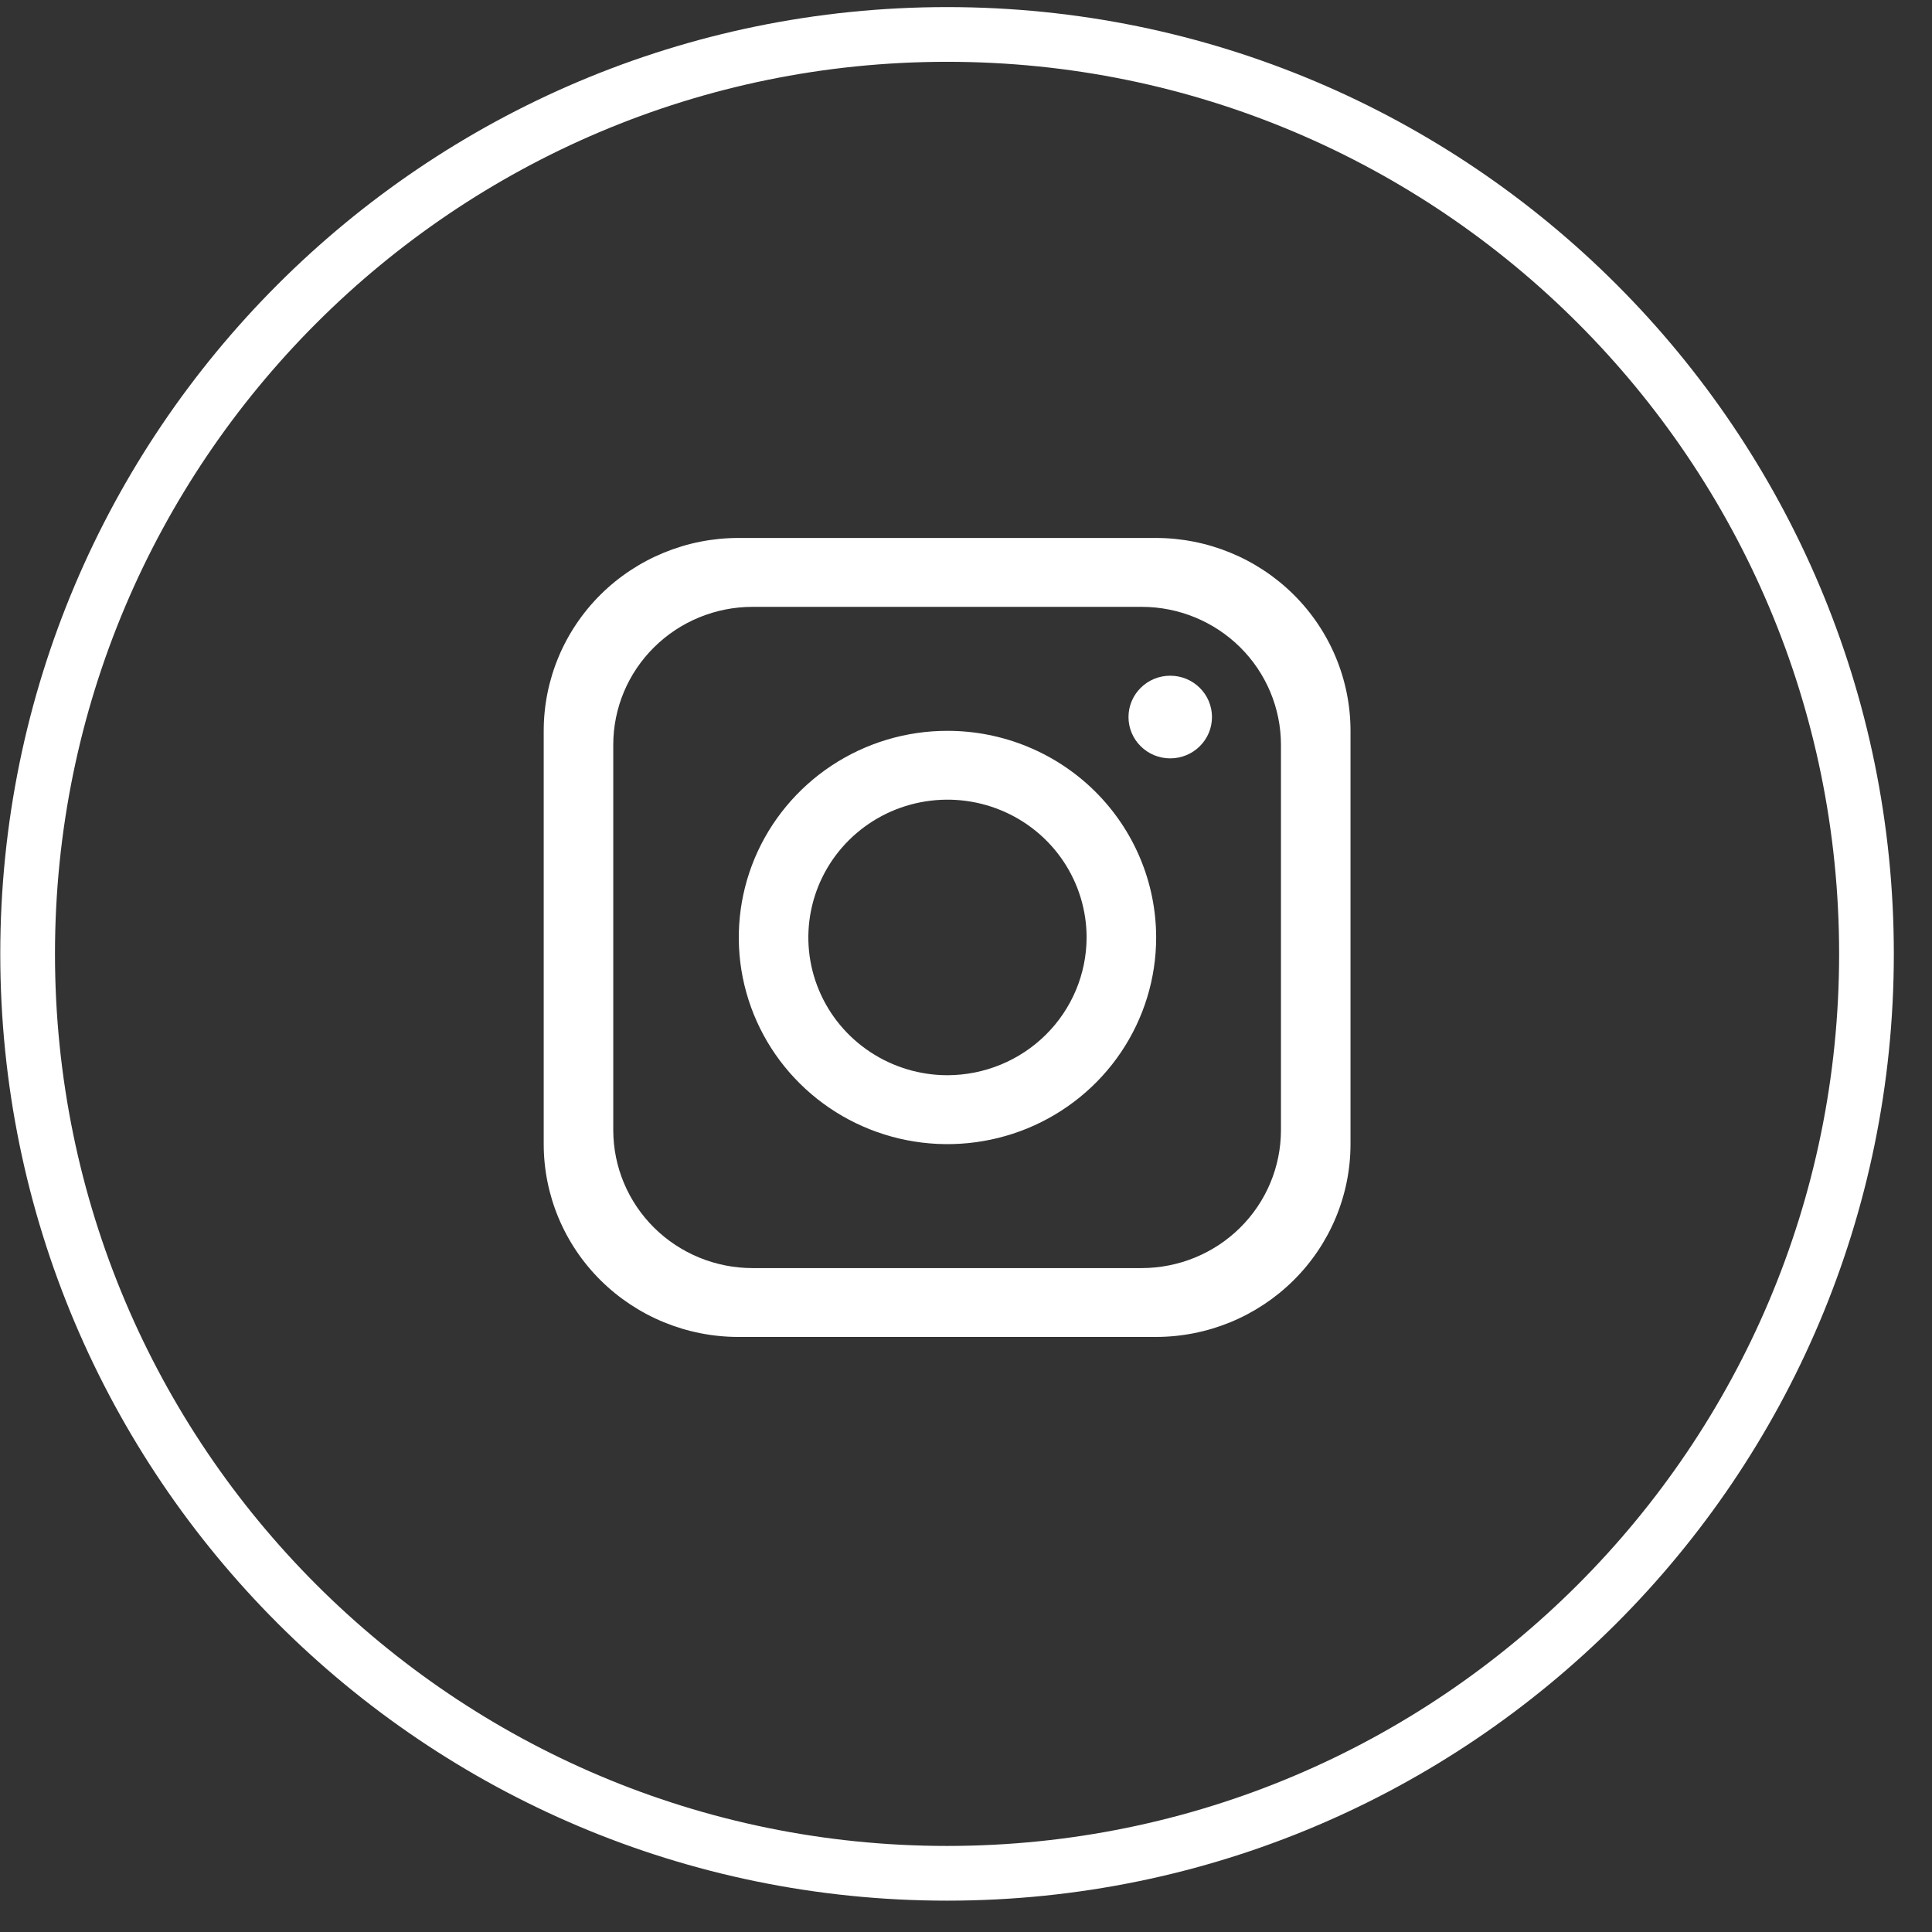
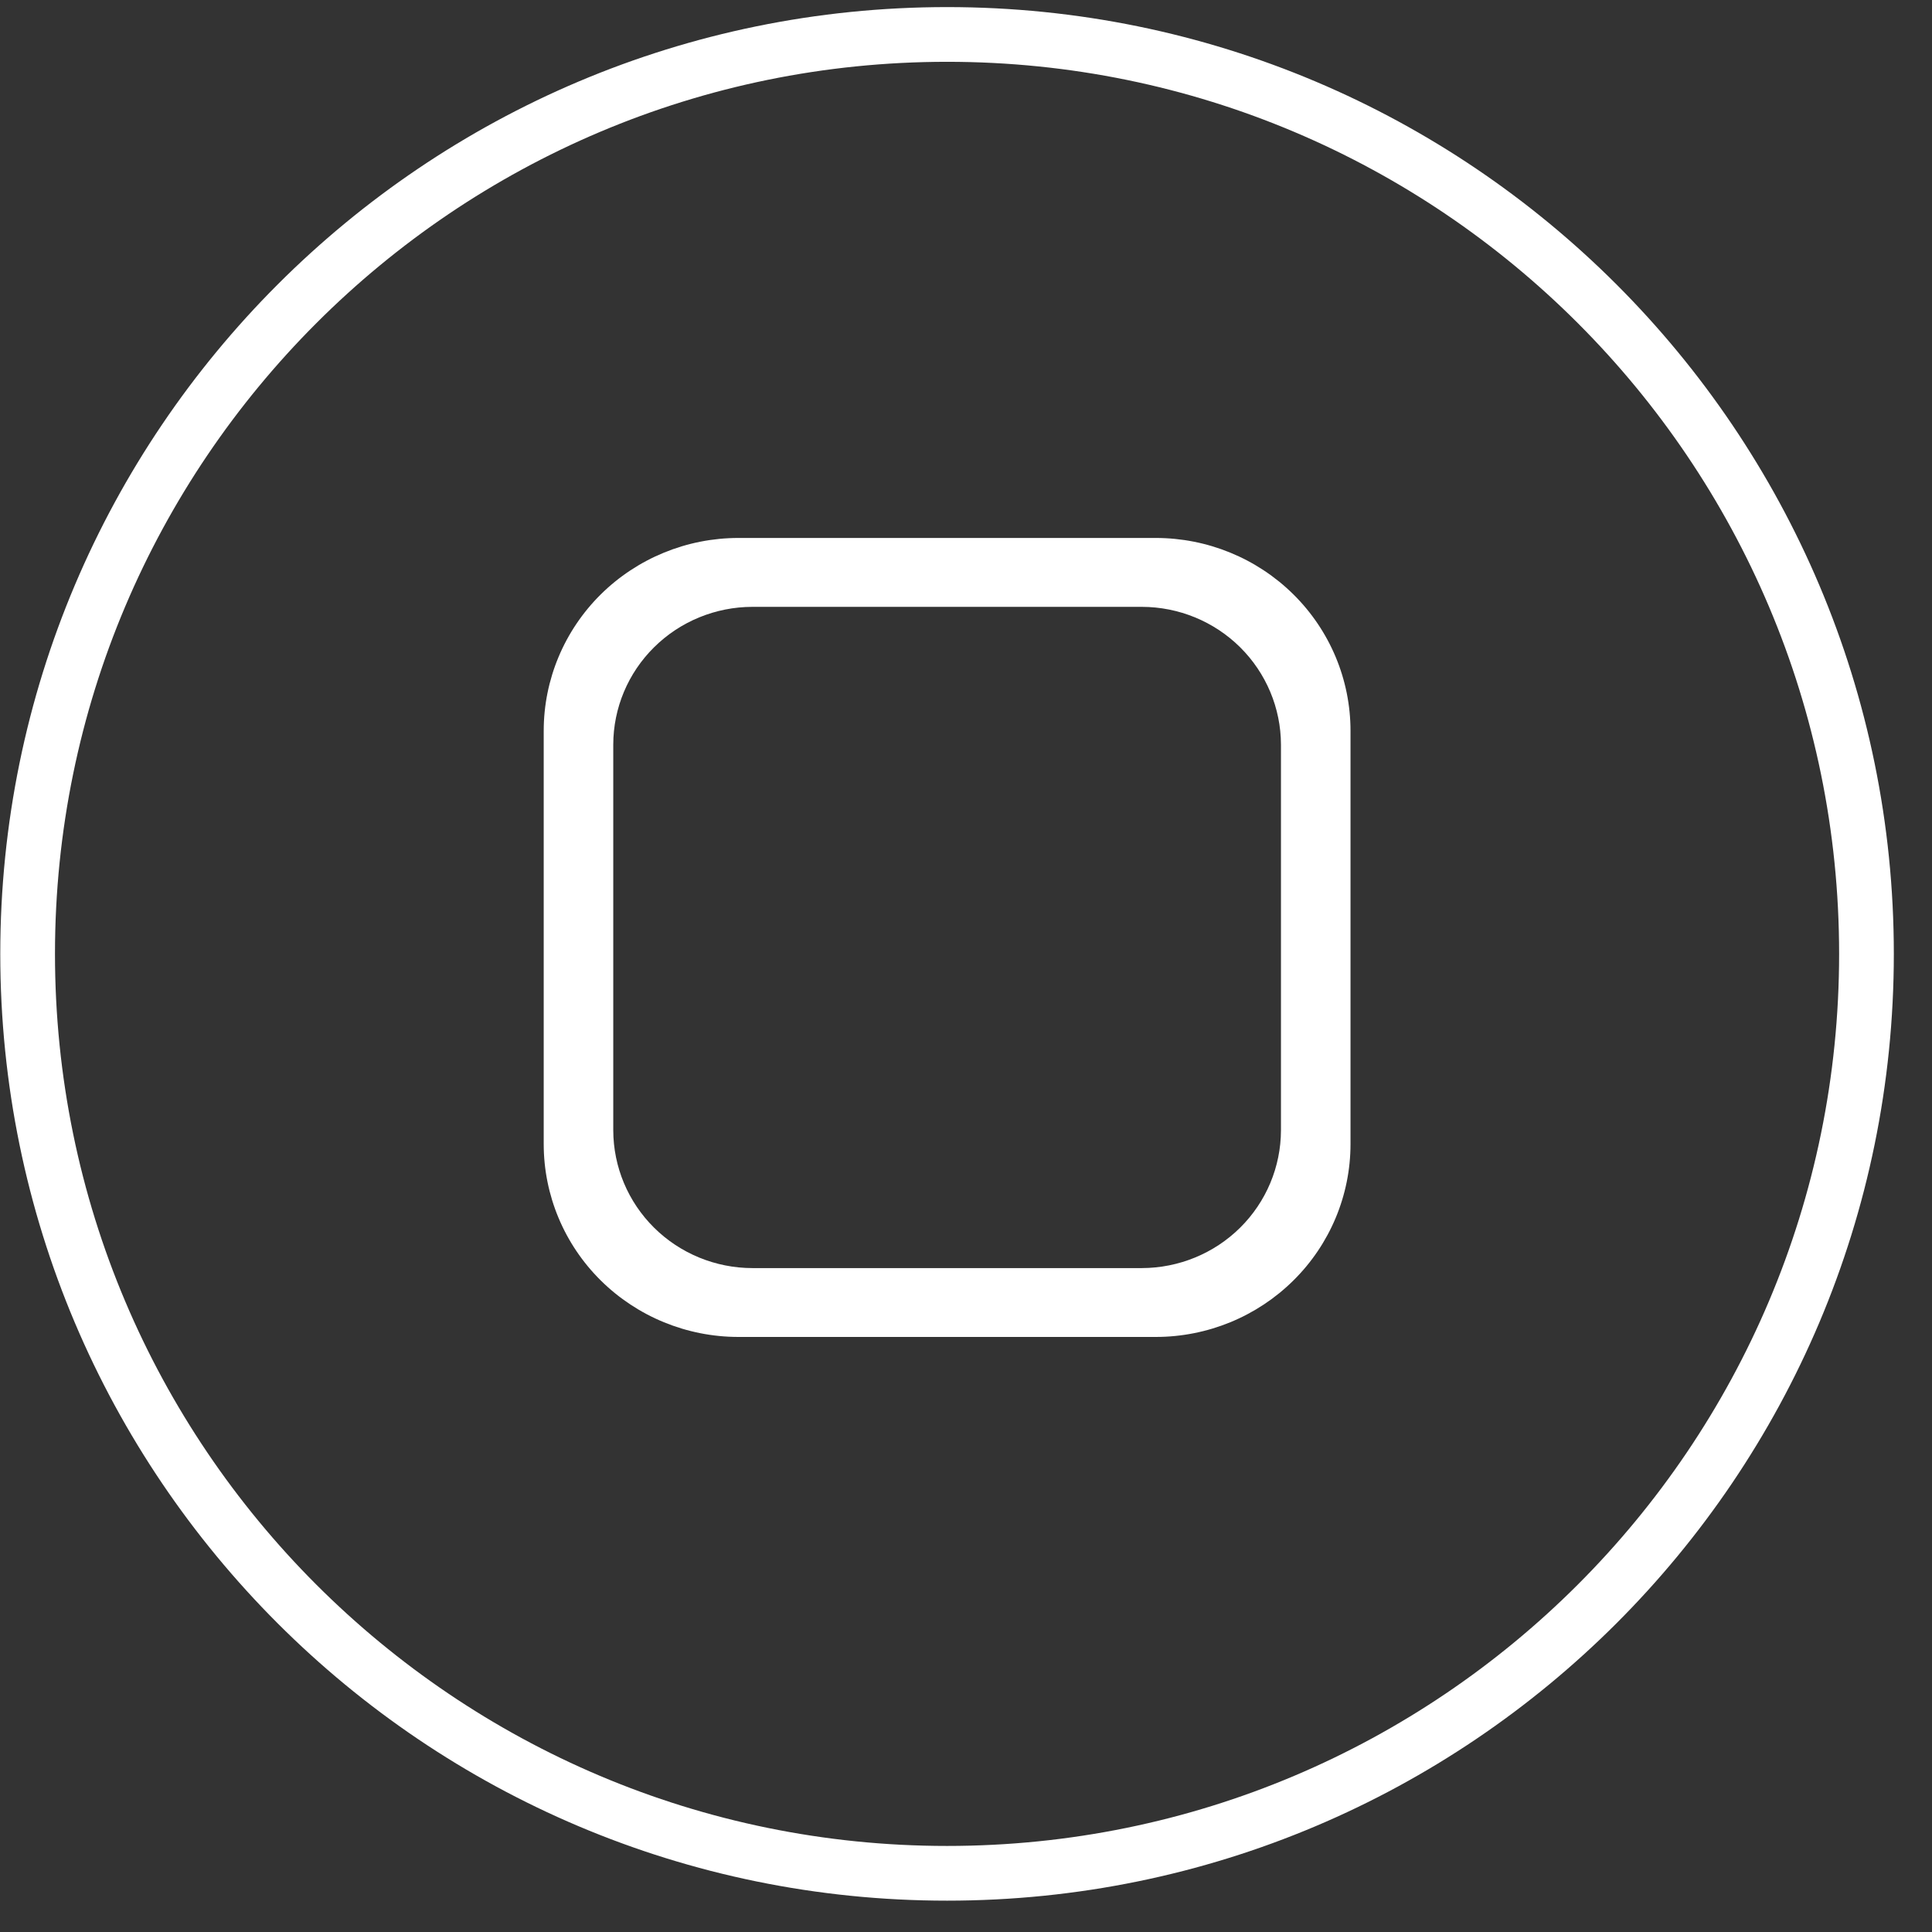
<svg xmlns="http://www.w3.org/2000/svg" width="47" height="47" viewBox="0 0 47 47" fill="none">
  <rect x="0" y="0" width="47" height="47" fill="#333333" stroke="none" />
  <path d="M45.406 23.205C45.406 35.558 35.386 45.572 23.04 45.572C10.692 45.572 0.672 35.558 0.672 23.205C0.672 10.857 10.692 0.838 23.04 0.838C35.392 0.838 45.406 10.857 45.406 23.205Z" stroke="white" stroke-width="1.331" />
  <path d="M28.116 13.087H17.964C16.708 13.087 15.503 13.582 14.614 14.461C13.726 15.341 13.227 16.534 13.227 17.779V27.832C13.227 29.076 13.726 30.27 14.614 31.149C15.503 32.029 16.708 32.524 17.964 32.524H28.116C29.373 32.524 30.578 32.029 31.466 31.149C32.355 30.27 32.854 29.076 32.854 27.832V17.779C32.854 16.534 32.355 15.341 31.466 14.461C30.578 13.582 29.373 13.087 28.116 13.087ZM31.162 27.498C31.16 28.387 30.803 29.238 30.169 29.866C29.535 30.494 28.675 30.847 27.778 30.849H18.303C17.406 30.848 16.546 30.494 15.912 29.866C15.278 29.238 14.921 28.387 14.919 27.498V18.114C14.92 17.226 15.277 16.374 15.912 15.746C16.546 15.118 17.406 14.764 18.303 14.763H27.778C28.675 14.764 29.535 15.118 30.169 15.746C30.803 16.375 31.16 17.226 31.162 18.114V27.498Z" fill="white" />
-   <path d="M23.05 17.779C22.046 17.778 21.064 18.073 20.23 18.625C19.395 19.178 18.744 19.963 18.359 20.881C17.975 21.8 17.874 22.811 18.07 23.786C18.266 24.761 18.749 25.657 19.459 26.36C20.169 27.064 21.074 27.543 22.058 27.737C23.043 27.931 24.064 27.831 24.992 27.451C25.919 27.07 26.712 26.426 27.27 25.599C27.828 24.772 28.126 23.8 28.126 22.806C28.125 21.473 27.59 20.195 26.639 19.252C25.687 18.309 24.396 17.779 23.05 17.779ZM23.05 26.157C22.381 26.157 21.726 25.96 21.17 25.592C20.613 25.224 20.179 24.701 19.923 24.088C19.666 23.476 19.599 22.802 19.73 22.151C19.86 21.501 20.183 20.904 20.656 20.435C21.13 19.966 21.733 19.647 22.389 19.518C23.046 19.389 23.726 19.455 24.345 19.709C24.963 19.962 25.492 20.392 25.864 20.944C26.235 21.495 26.434 22.143 26.434 22.806C26.432 23.694 26.075 24.545 25.441 25.173C24.807 25.801 23.947 26.155 23.05 26.157Z" fill="white" />
-   <path d="M28.468 18.449C29.029 18.449 29.484 17.999 29.484 17.444C29.484 16.888 29.029 16.438 28.468 16.438C27.908 16.438 27.453 16.888 27.453 17.444C27.453 17.999 27.908 18.449 28.468 18.449Z" fill="white" />
</svg>